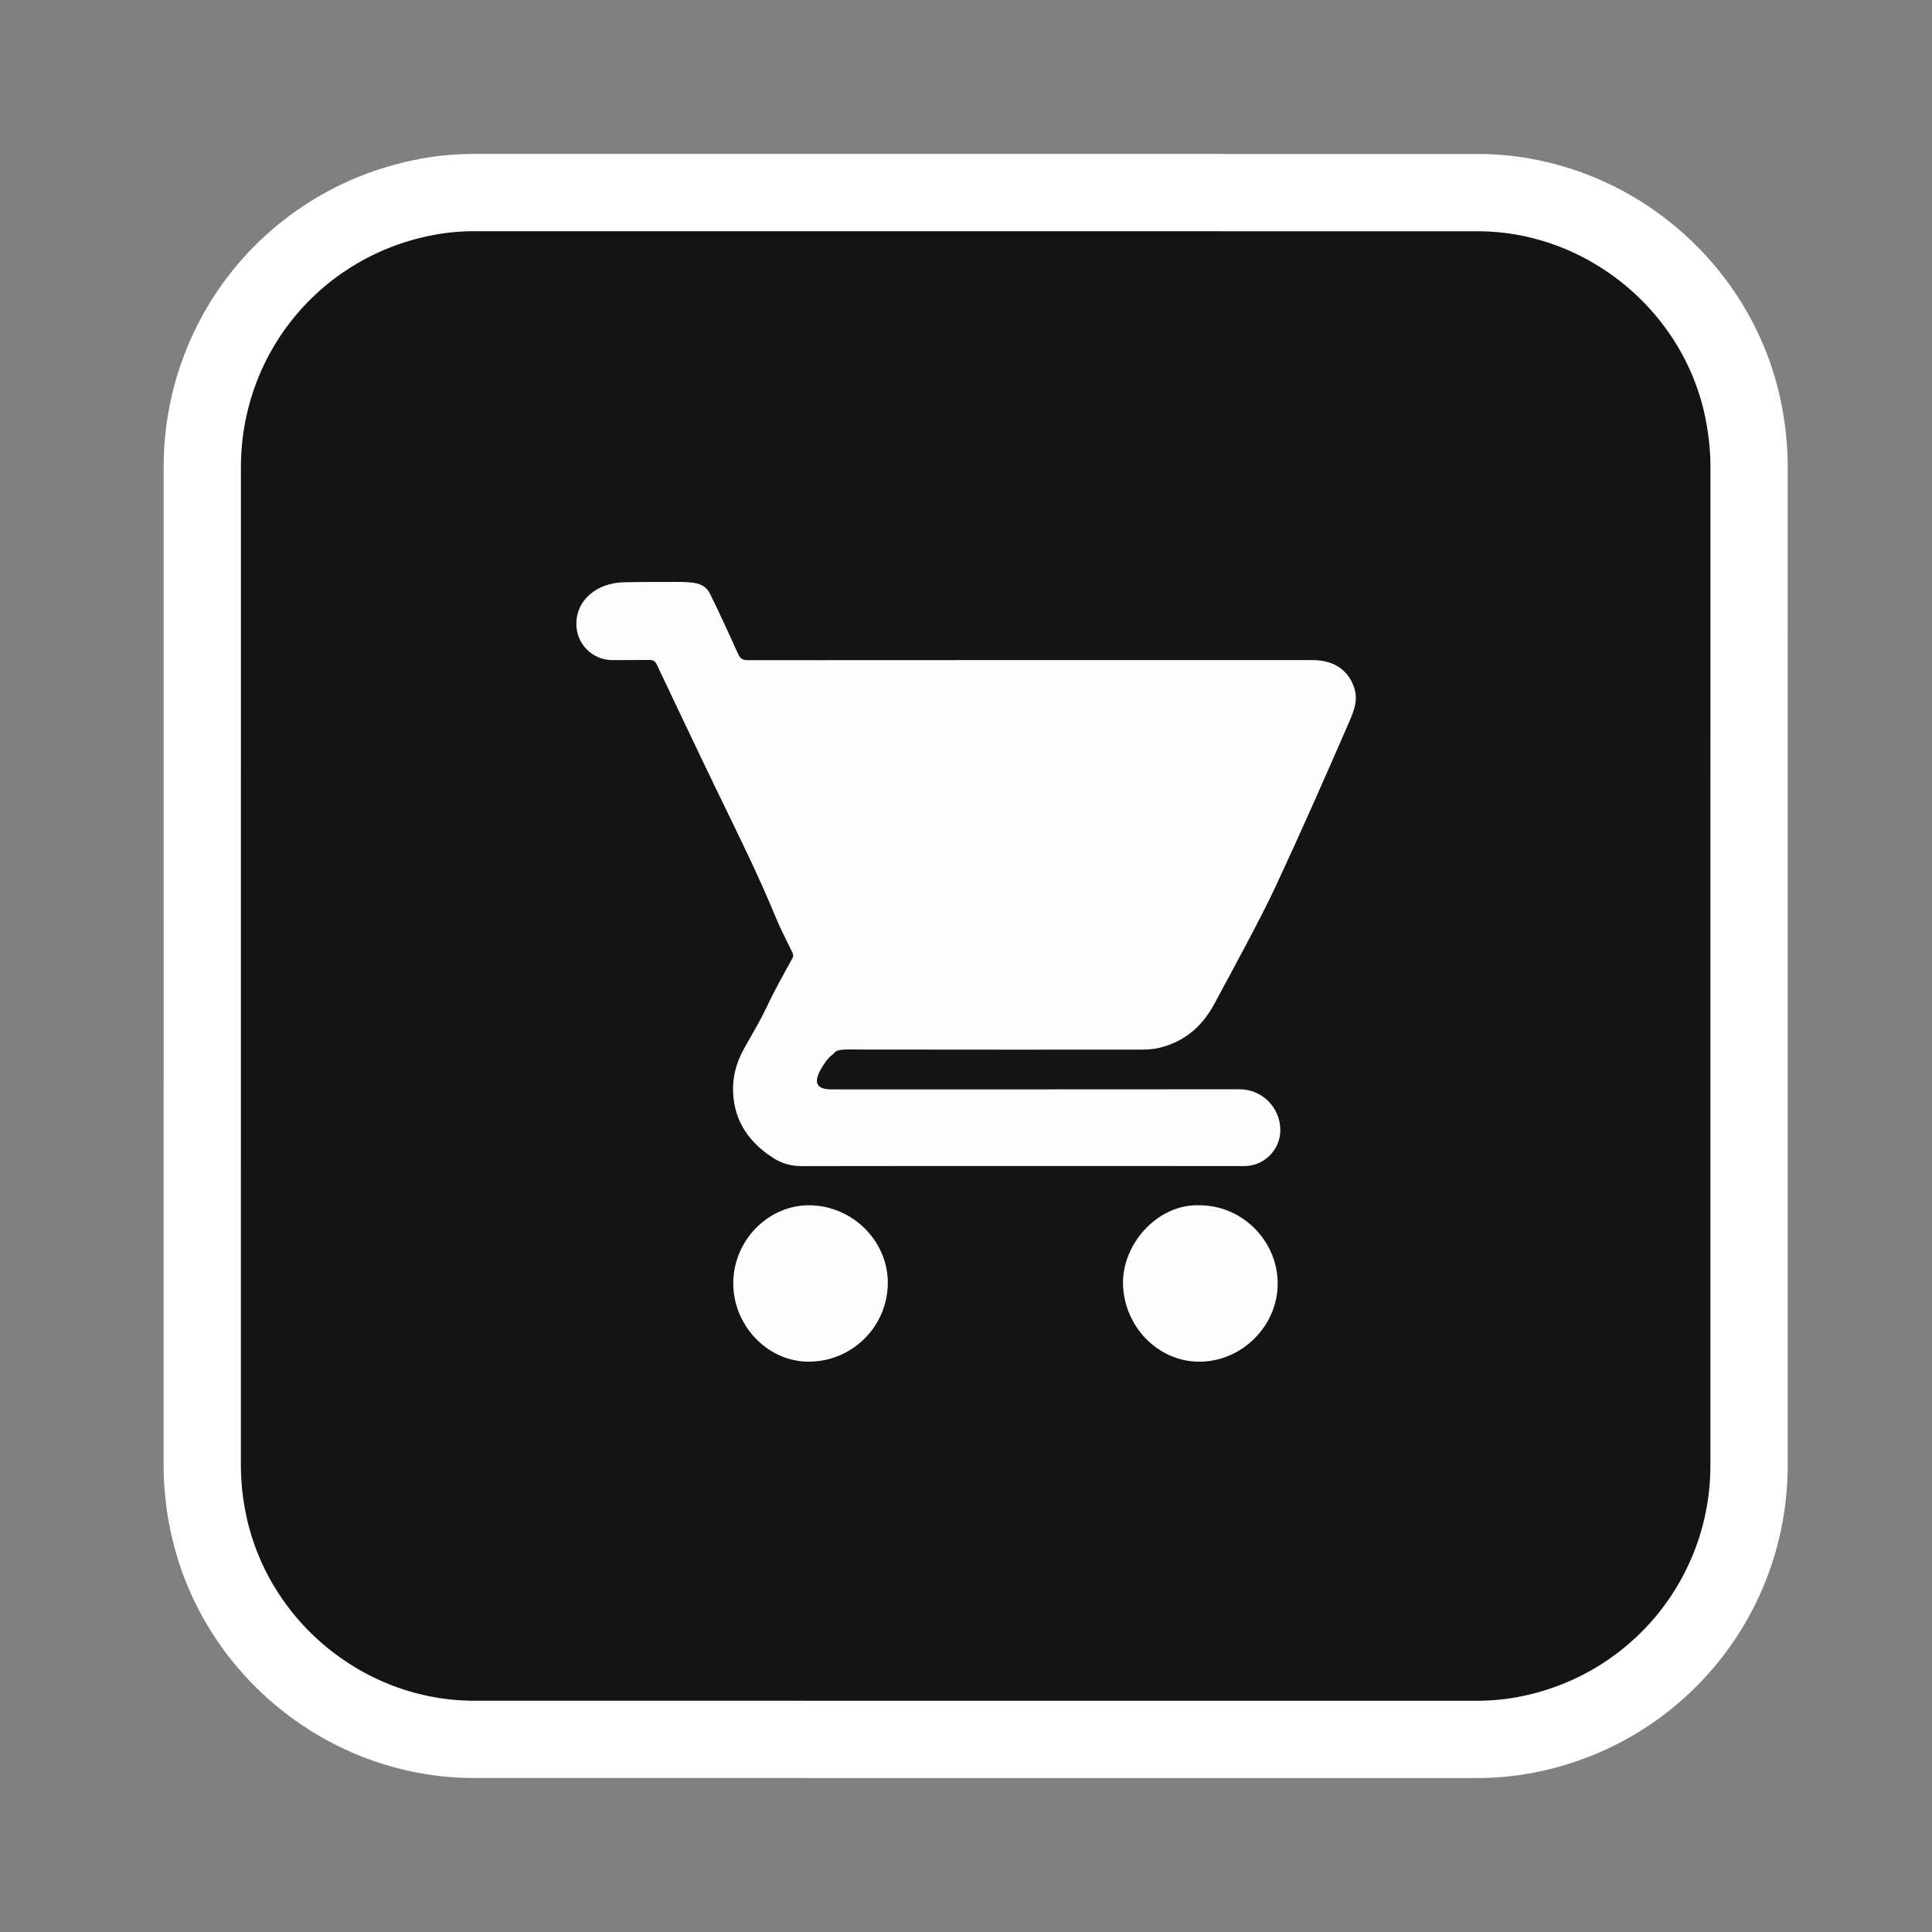
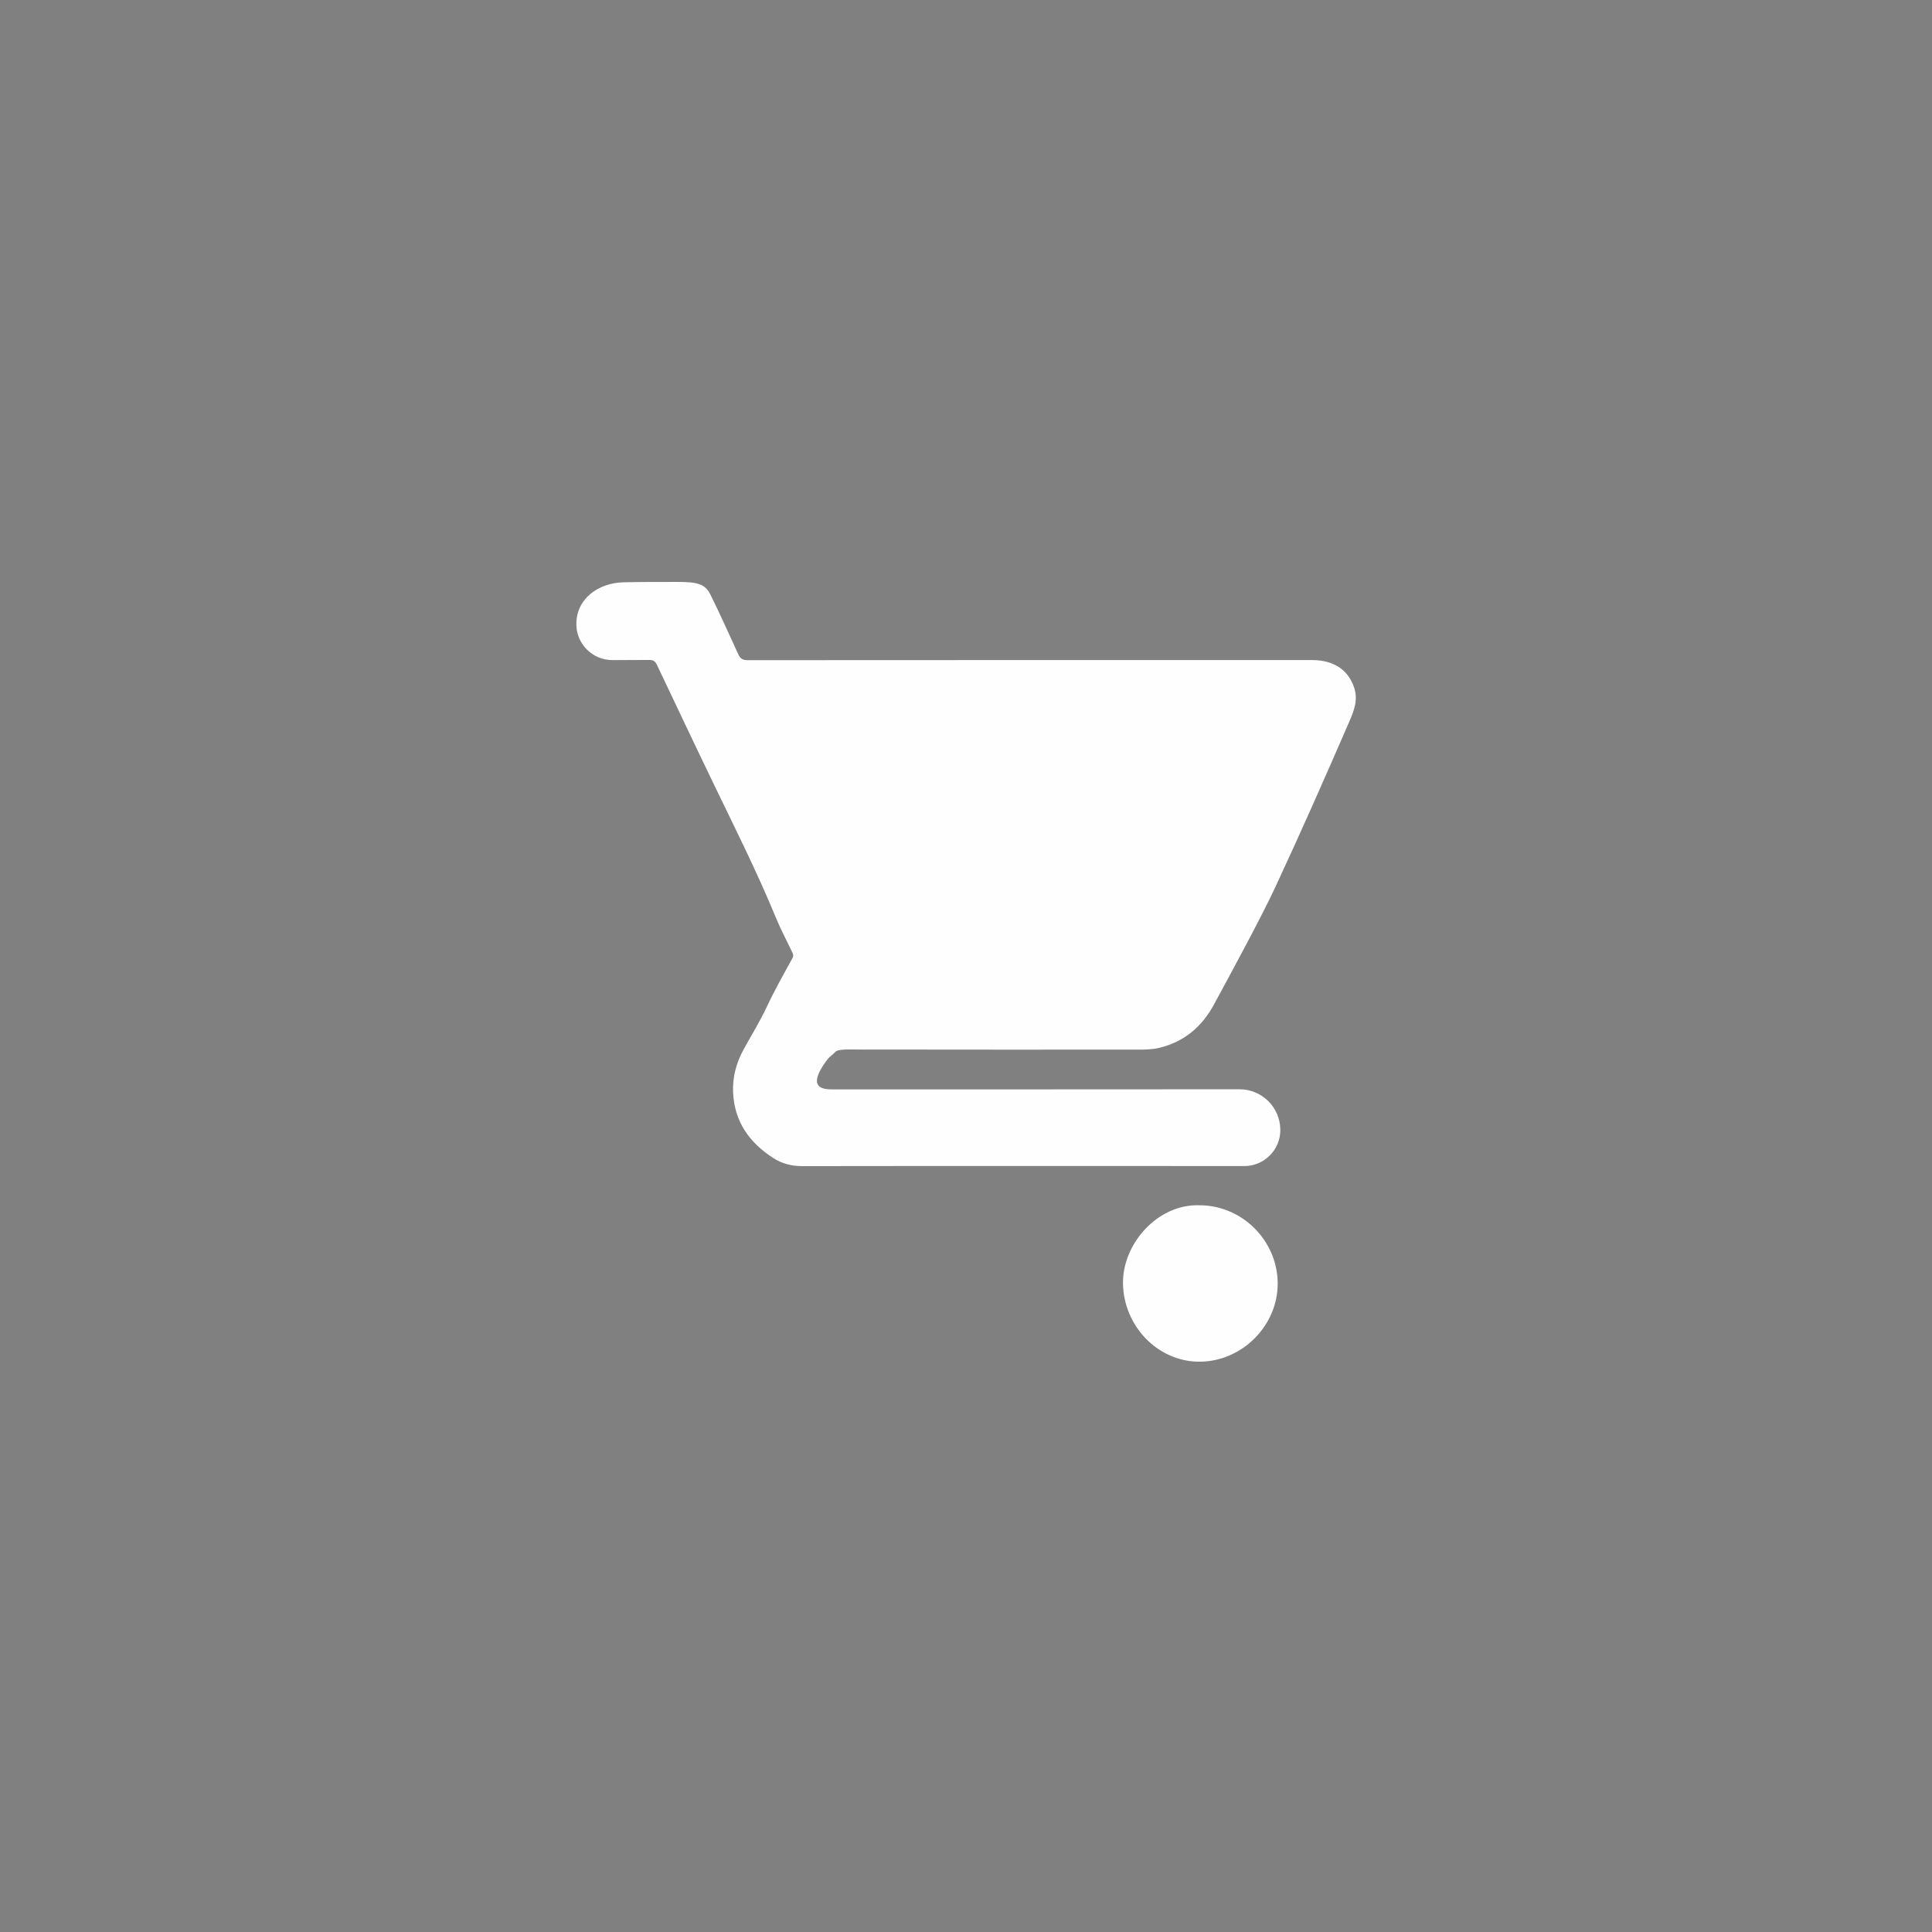
<svg xmlns="http://www.w3.org/2000/svg" viewBox="0 0 1000 1000">
  <rect x="0" y="0" width="1000" height="1000" fill="#808080" stroke="none" />
  <defs>
    <style>      .cls-1 {        fill: #fefefe;      }      .cls-2 {        fill: #141414;        stroke: #fff;        stroke-miterlimit: 10;        stroke-width: 40px;      }    </style>
  </defs>
  <g>
    <g id="Camada_1">
-       <path class="cls-2" d="M905.31,500c0,86.13.01,172.25,0,258.38-.01,67.51-47.06,125.35-113.21,139.1-9.07,1.88-18.27,2.84-27.56,2.84-173.03-.02-346.05,0-519.08-.02-65.77-.01-123.77-47.1-137.51-111.44-2.17-10.17-3.28-20.41-3.28-30.81.02-172.03,0-344.07.02-516.1,0-67.82,46.82-125.52,113.21-139.43,8.96-1.88,18.05-2.84,27.23-2.84,173.25.01,346.49-.02,519.74.03,65.47.02,123.6,47.36,137.18,111.43,2.18,10.28,3.28,20.63,3.28,31.14-.03,85.91-.02,171.81-.02,257.72Z" />
      <path class="cls-1" d="M662.7,584.76c.07,10.38-8.34,18.82-18.72,18.8-34.52-.06-74.03-.03-108.55-.03-40.14,0-80.27-.04-120.41.05-5.38.01-10.31-1.32-14.71-4.14-12.37-7.94-20.19-18.81-20.86-33.99-.35-7.91,1.62-15.26,5.39-22.17,4.02-7.34,8.46-14.47,12-22.03,4.06-8.66,8.74-16.96,13.34-25.32.74-1.35.25-2.27-.27-3.35-2.84-5.96-5.94-11.81-8.45-17.91-9.58-23.28-20.89-45.76-31.82-68.4-9.99-20.69-19.79-41.48-29.66-62.23-.9-1.89-1.99-2.47-4.02-2.45-5.82.05-12.4.07-18.97.08-10.34.02-18.72-8.39-18.67-18.73h0c0-12.95,11.23-21.29,24.61-21.55s13.93-.12,27.66-.18c10.51-.04,14.42,1.1,17.09,6.5,5.7,11.54,9.07,19.24,14.44,30.93,1.1,2.39,2.4,3.08,4.96,3.07,97.36-.07,194.73-.06,292.09-.06,11.08,0,18.68,5.03,21.75,14.31,2.06,6.23.02,11.68-2.48,17.43-12.42,28.6-24.13,55.22-38.26,85.61-7.52,16.17-23.31,45.17-31.79,60.85-6.26,11.58-15.4,19.36-28.29,22.5-3.55.86-7.2.94-10.83.94-48.19.01-96.37.03-144.56-.05-3.34,0-10.67-.41-12.14,1.06-2.66,2.66-3.17,2.35-5.5,5.68-6.48,9.3-5.61,13.88,3.23,13.88,68.76,0,142.52.02,211.27-.05,11.61-.01,21.04,9.35,21.12,20.95h0Z" />
-       <path class="cls-1" d="M419.32,623.86c22.39.36,40.71,19.03,40.2,40.97-.51,22.47-19.11,40.33-41.61,39.96-21.15-.35-38.73-19.23-38.37-41.2.36-21.97,18.49-40.08,39.78-39.74Z" />
      <path class="cls-1" d="M620.69,623.85c22.07-.08,40.44,18.1,40.64,40.22.2,21.99-18.42,40.71-40.52,40.74-21.5.03-39.21-18.37-39.55-40.44-.32-20.51,17.86-41.2,39.43-40.52Z" />
    </g>
  </g>
</svg>